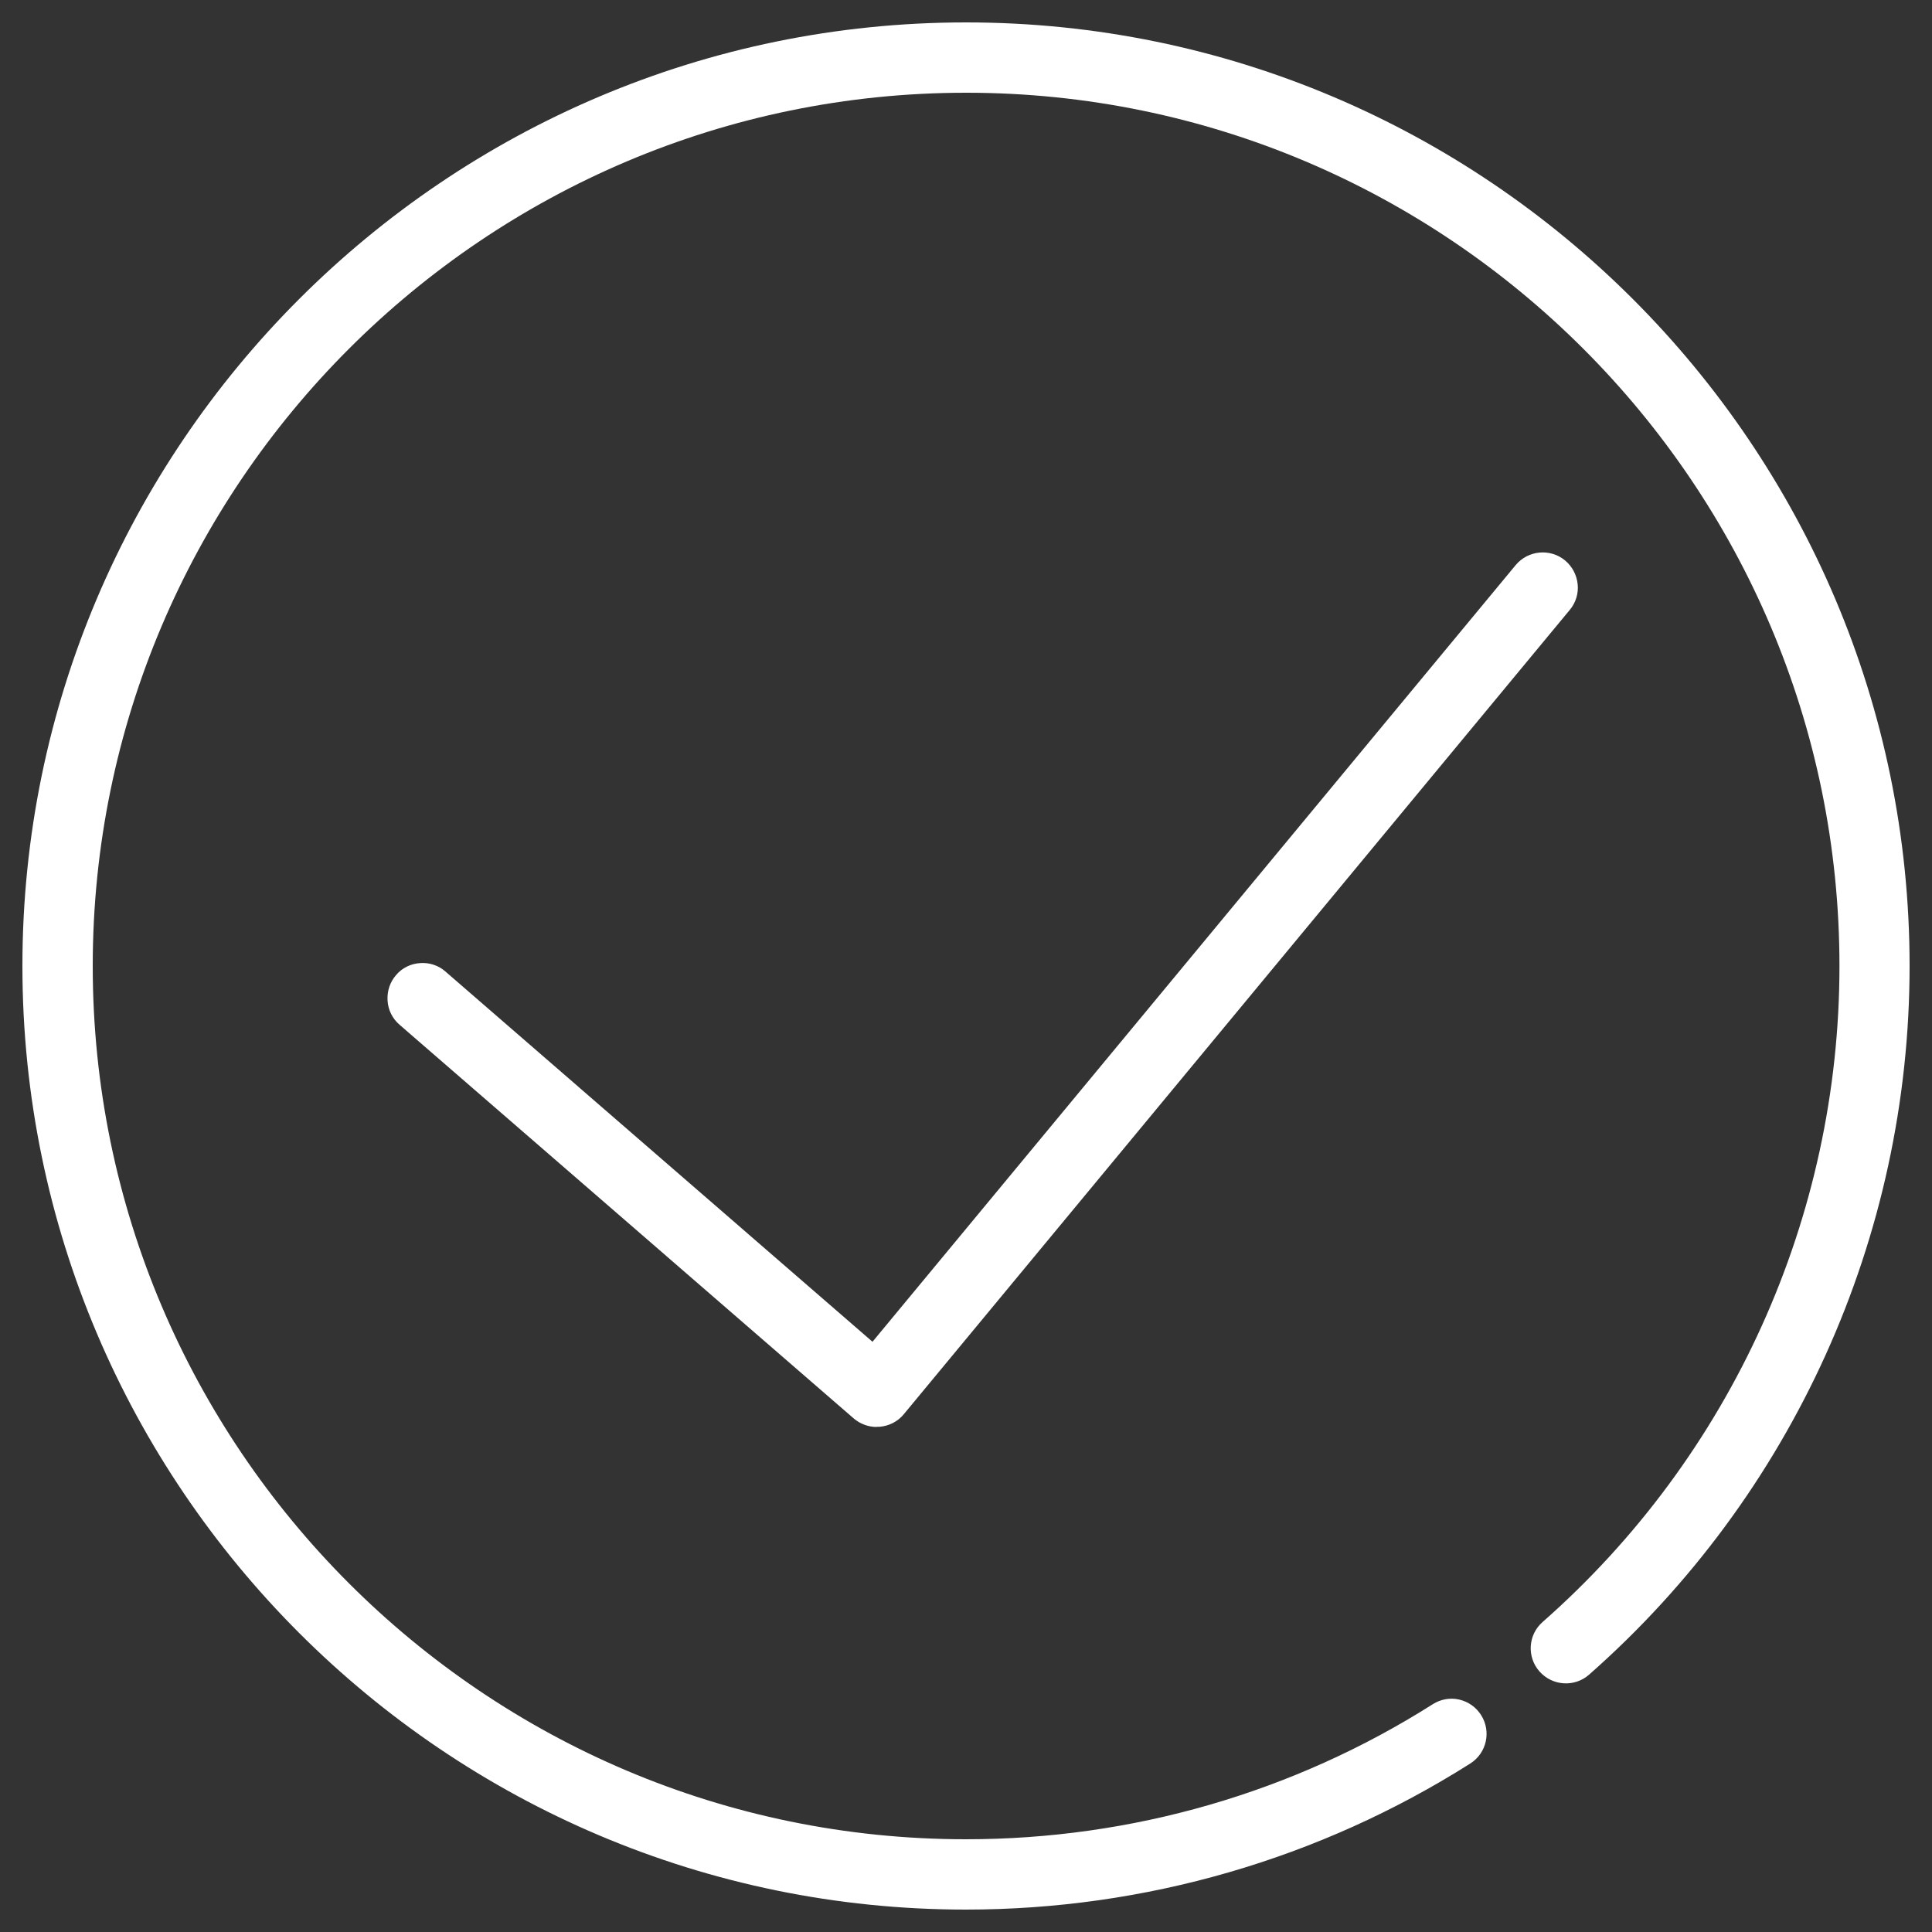
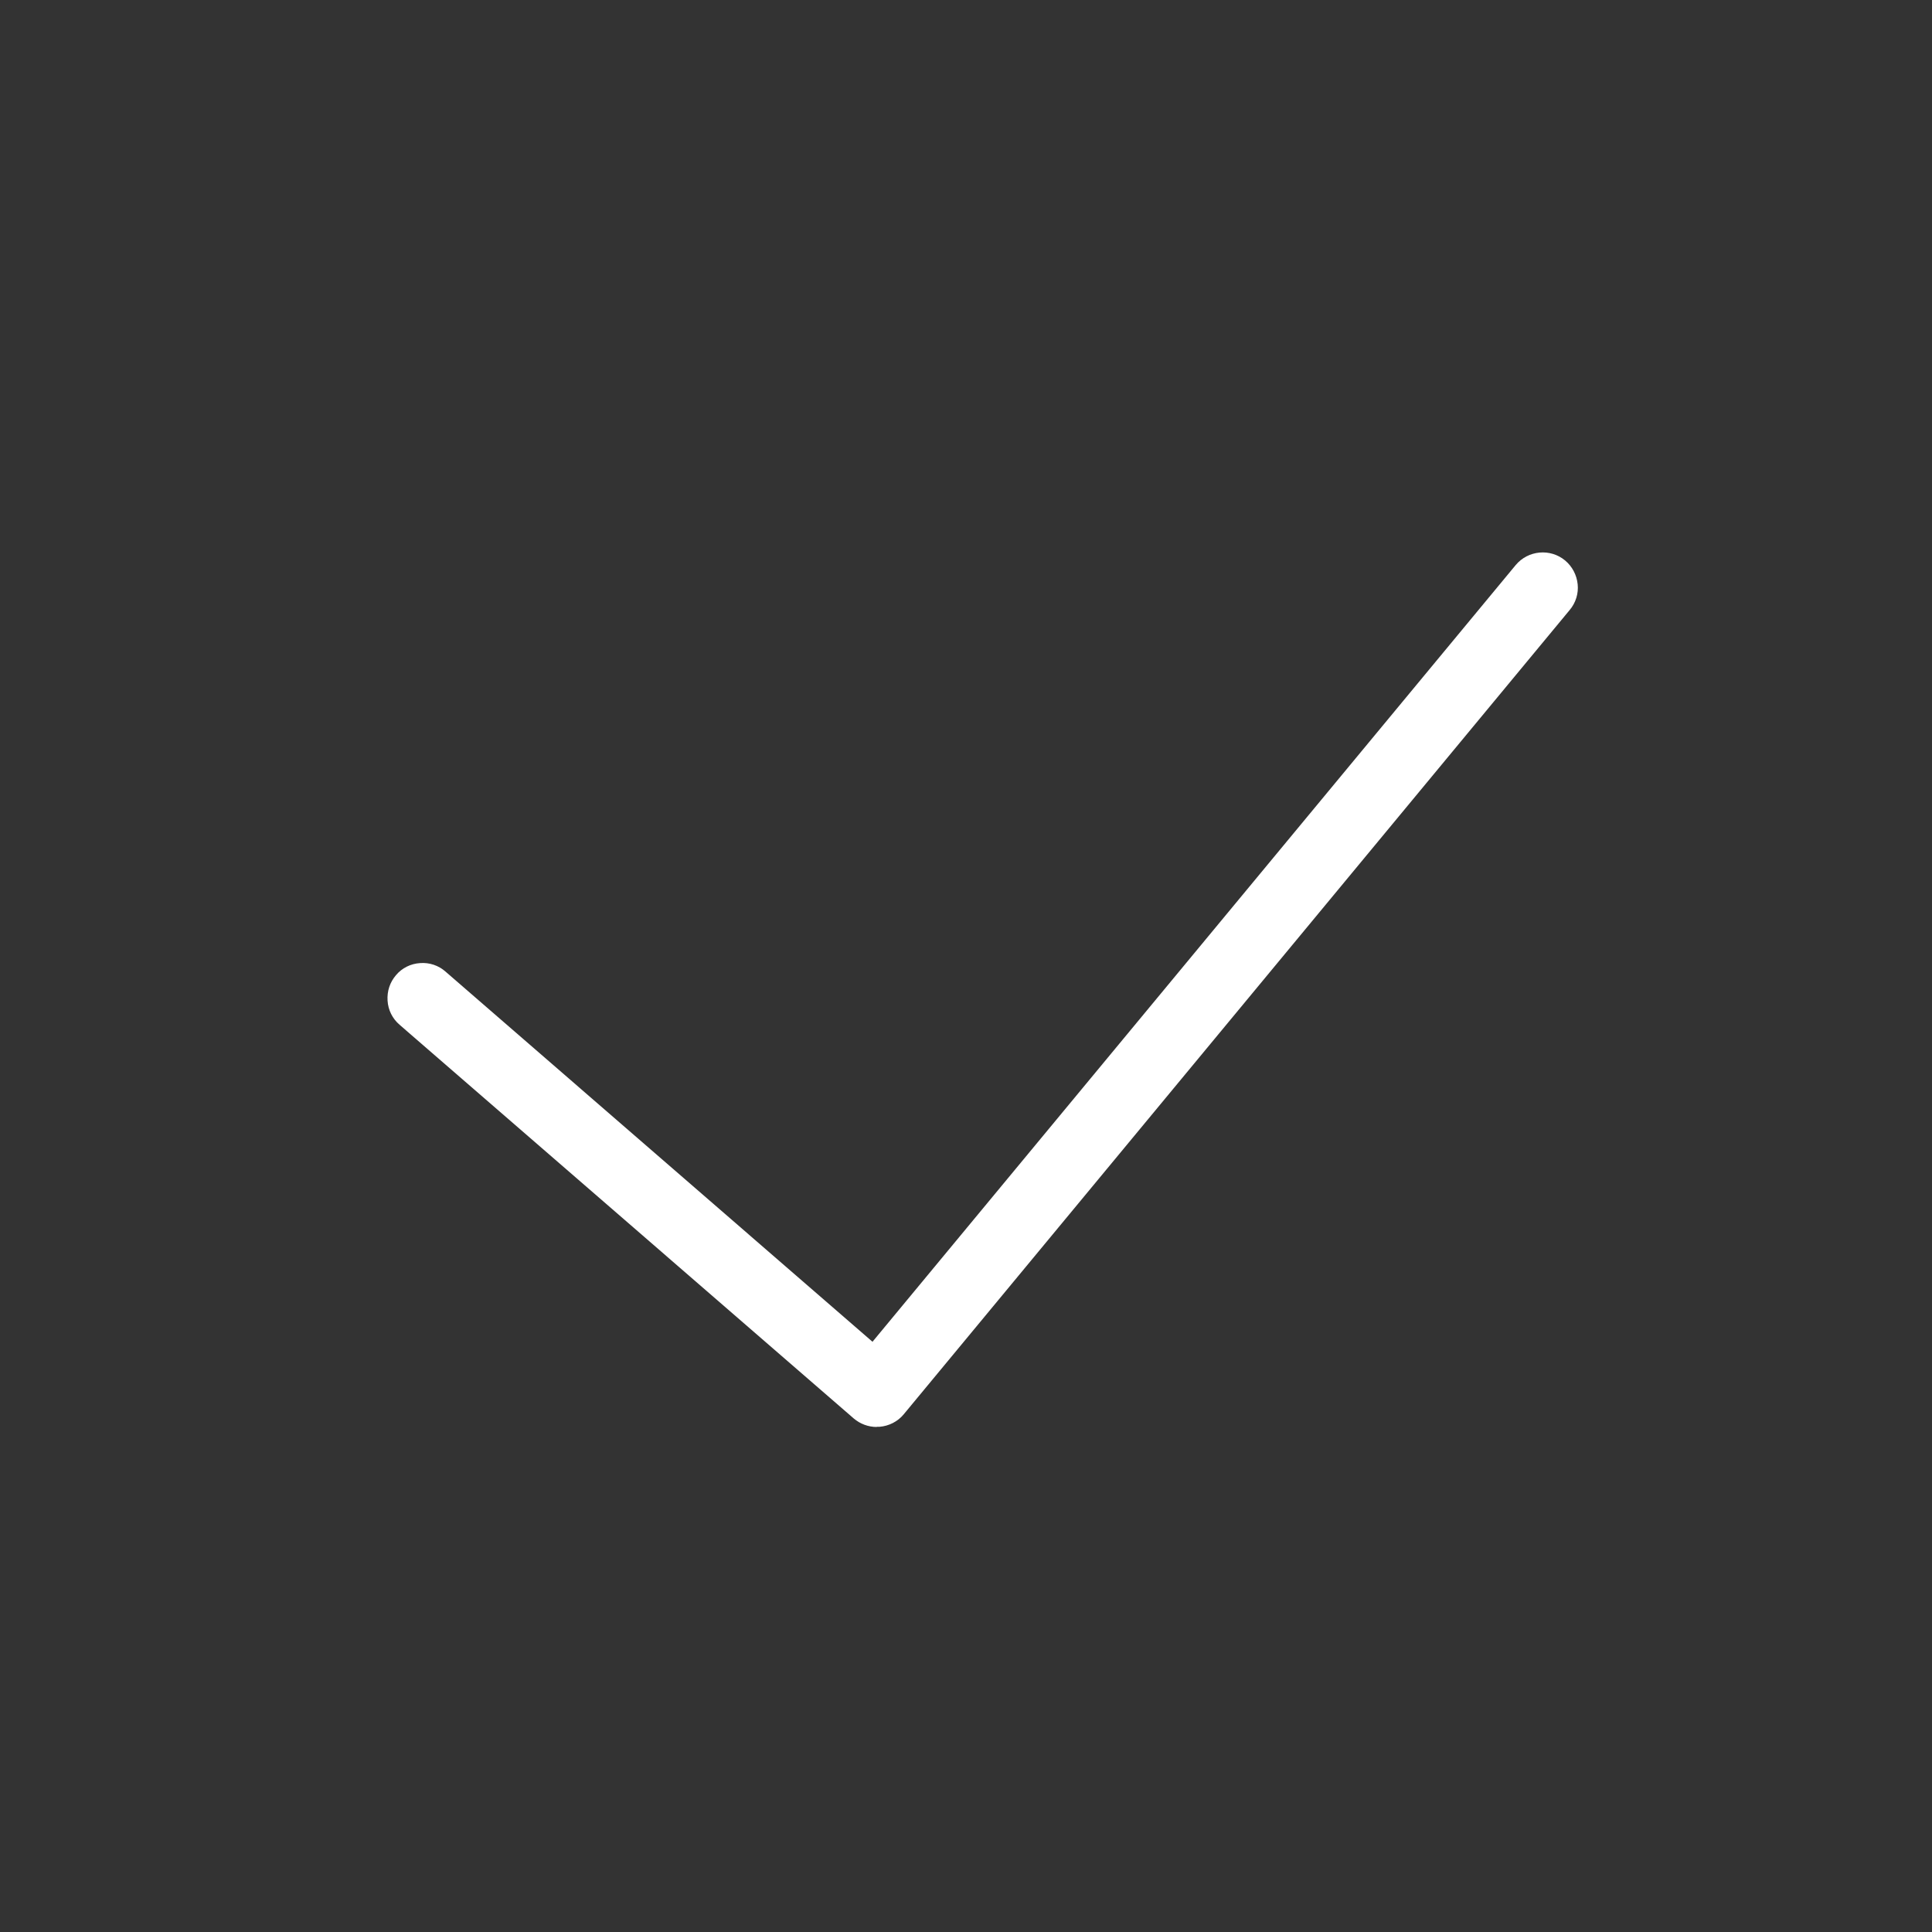
<svg xmlns="http://www.w3.org/2000/svg" viewBox="0 0 100 100">
  <rect x="0" y="0" width="100" height="100" fill="#333333" stroke="none" />
  <path d="m45.38,73.86c-.44,0-.86-.16-1.19-.44l-23.51-20.38c-.37-.32-.59-.76-.62-1.25-.03-.49.12-.95.44-1.32.31-.37.76-.59,1.24-.62.48-.04.96.12,1.32.44l22.1,19.16,33.29-40.2c.64-.77,1.79-.88,2.56-.24h0c.37.31.6.75.65,1.23.05.48-.1.96-.41,1.33l-34.47,41.63c-.31.38-.77.61-1.25.65h-.15Z" style="fill: #ffffff;" />
-   <path d="m50,98.84C23.07,98.84,1.16,76.93,1.16,50S23.07,1.16,50,1.16s48.84,21.91,48.84,48.84c0,14.03-6.05,27.4-16.59,36.68-.75.66-1.9.59-2.57-.17-.66-.75-.59-1.9.17-2.56,9.76-8.59,15.36-20.96,15.36-33.95,0-24.92-20.28-45.2-45.2-45.2S4.8,25.08,4.8,50s20.28,45.2,45.2,45.2c8.59,0,16.95-2.42,24.16-6.99.41-.26.9-.35,1.37-.24.47.11.87.39,1.13.8.54.85.29,1.97-.56,2.51-7.8,4.94-16.83,7.56-26.11,7.56Z" style="fill: #ffffff;" />
</svg>